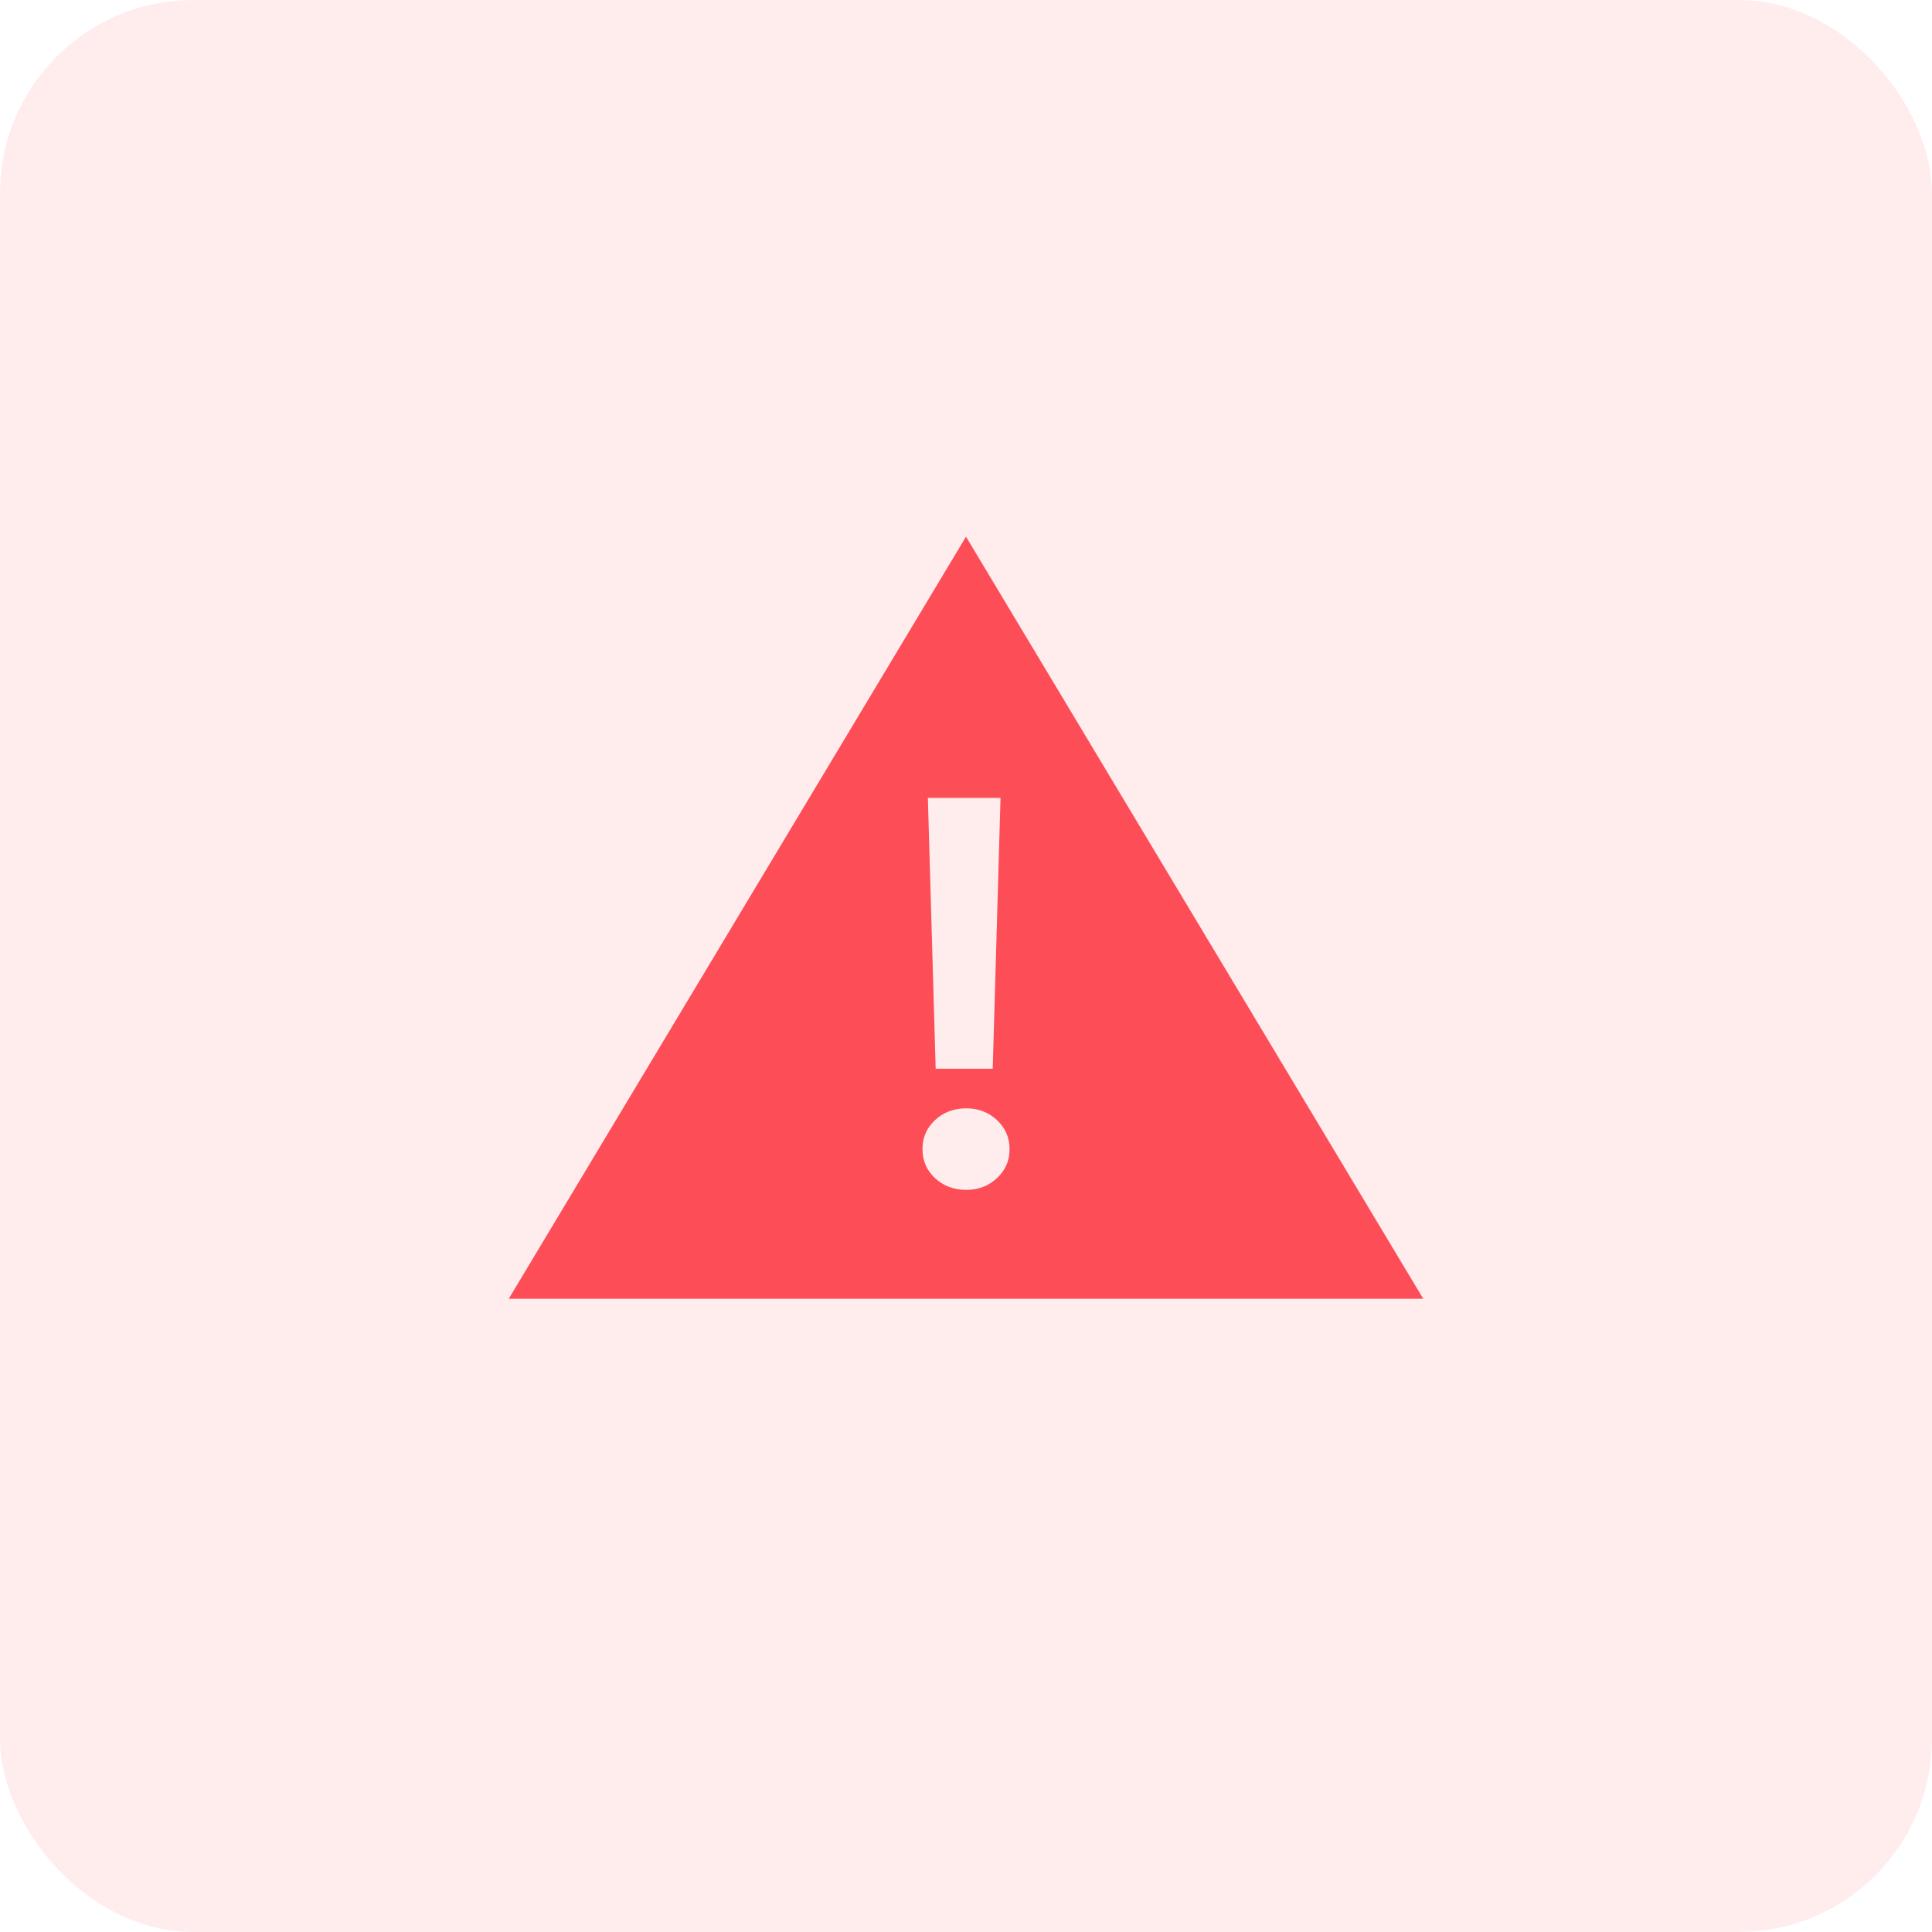
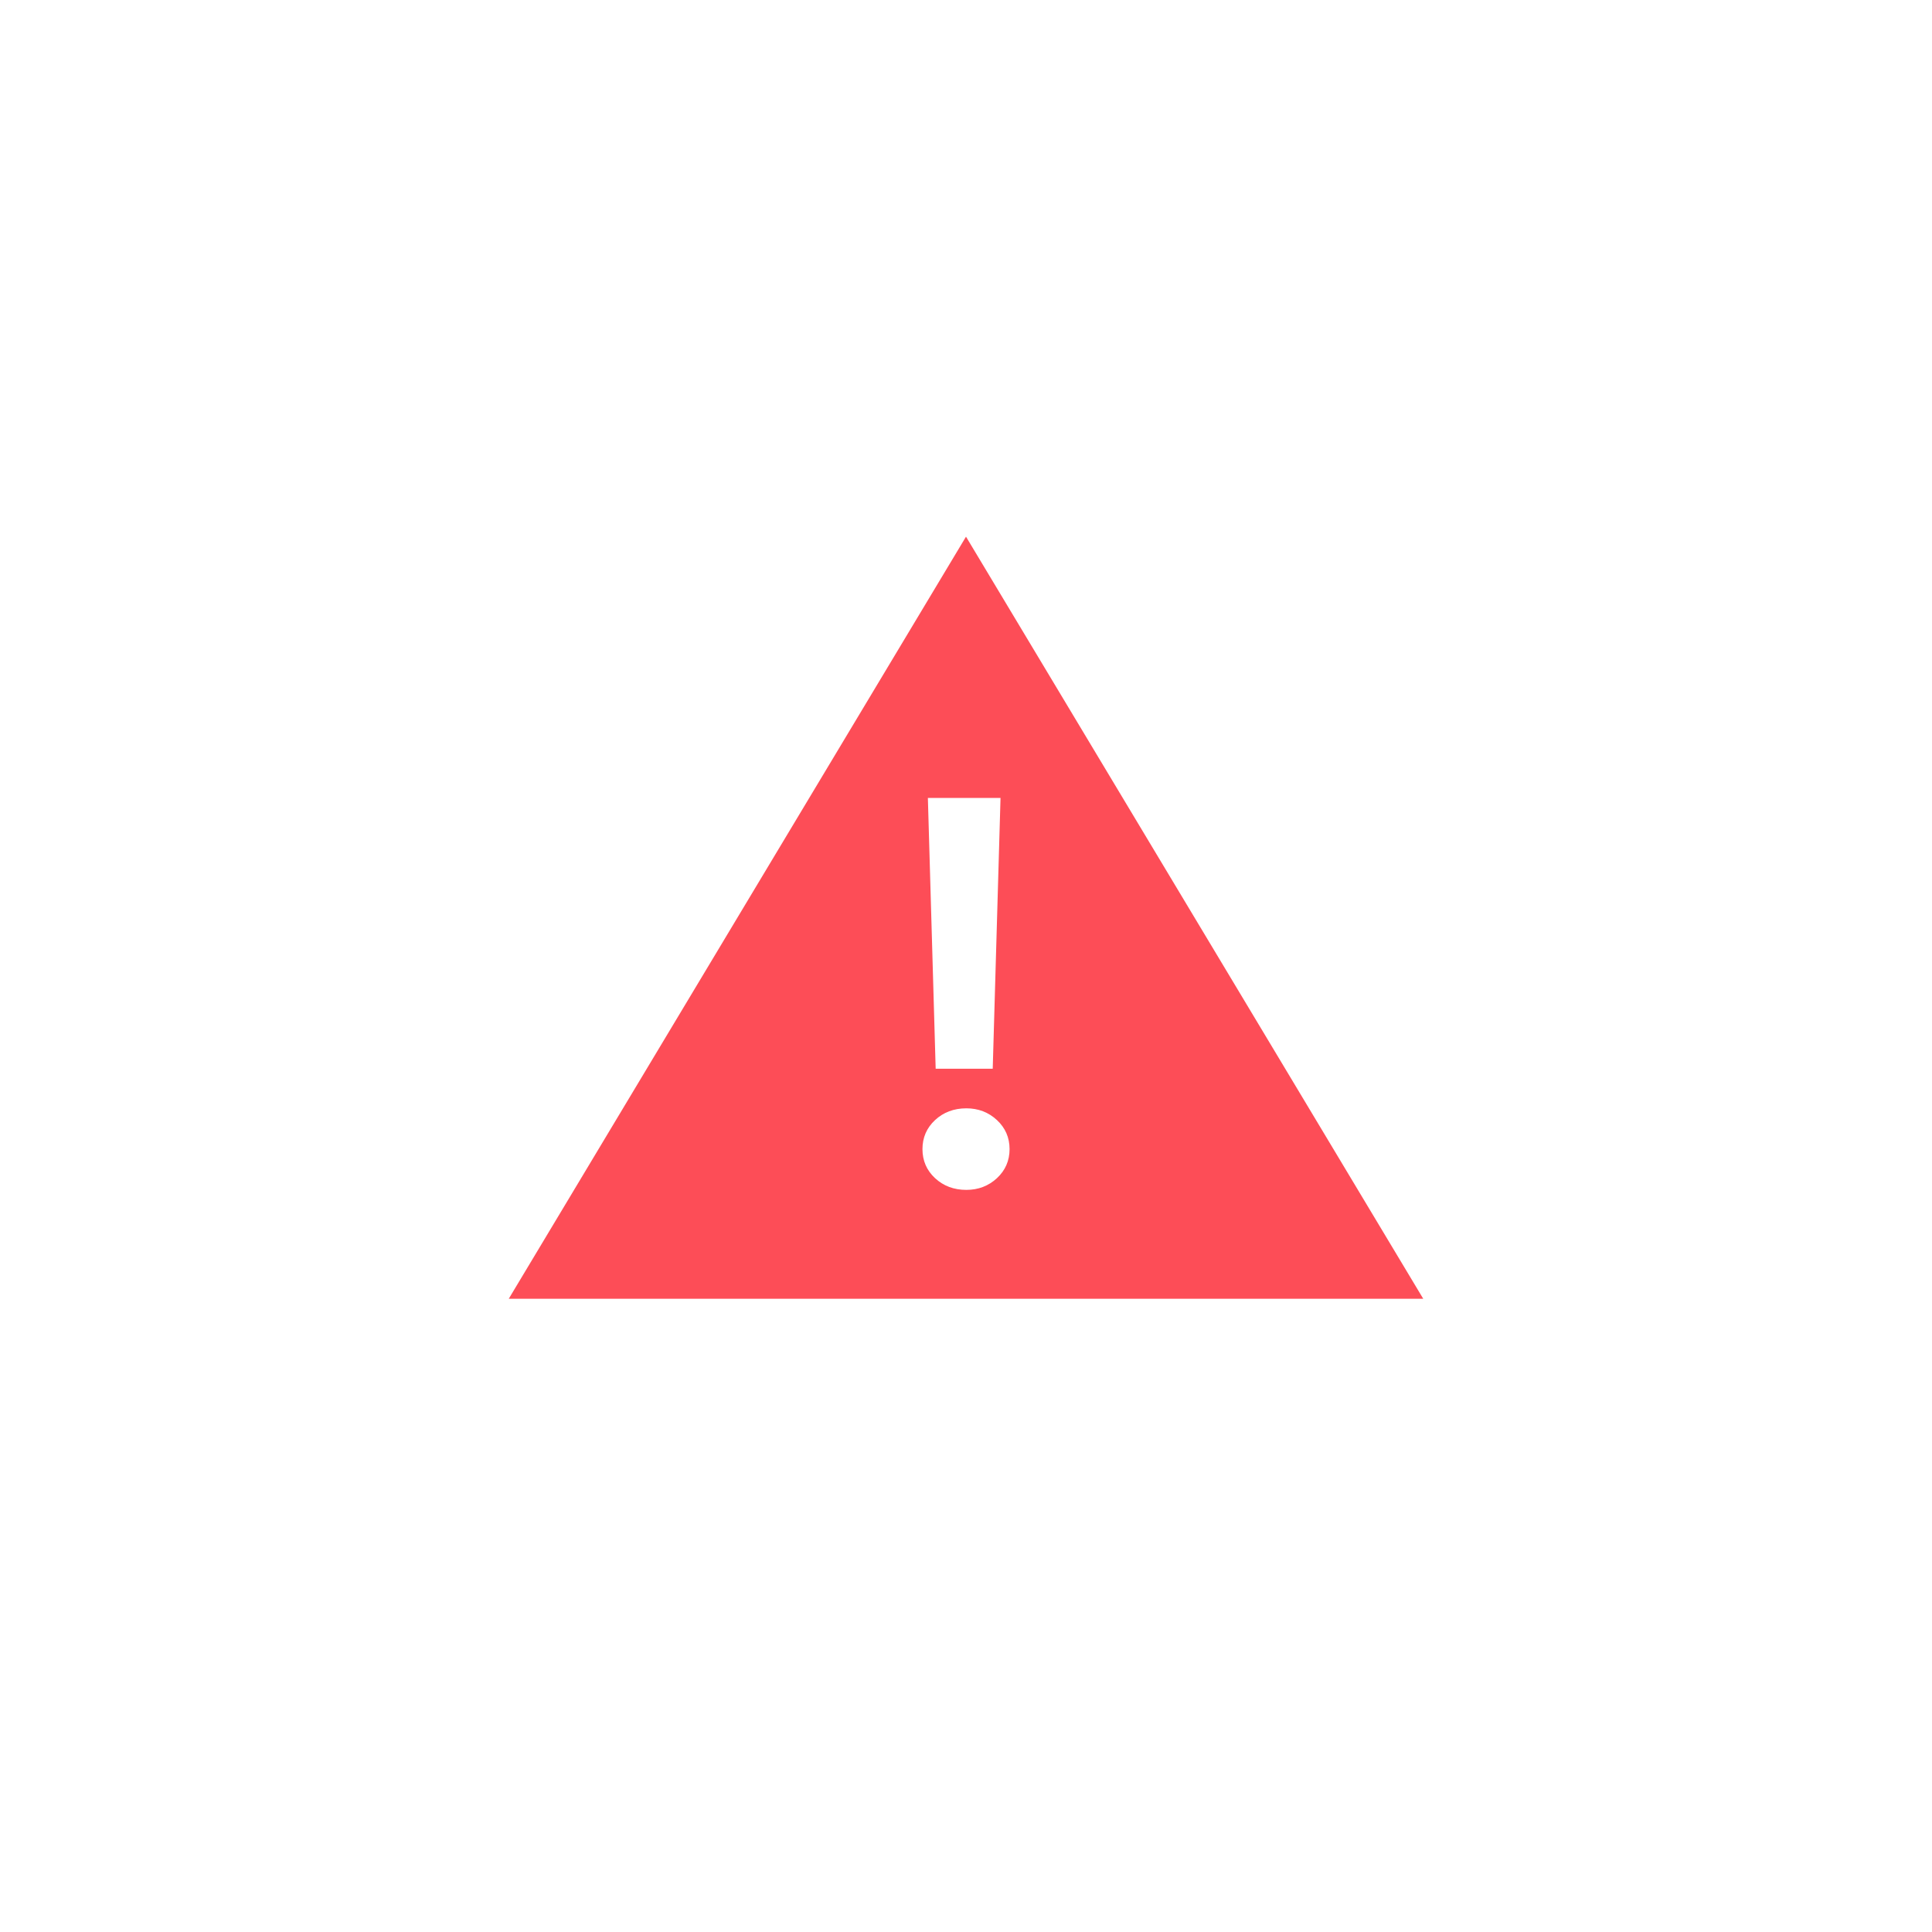
<svg xmlns="http://www.w3.org/2000/svg" width="60" height="60" viewBox="0 0 60 60" fill="none">
-   <rect width="60" height="60" rx="6" fill="#FD4D57" fill-opacity="0.1" />
  <path d="M44.2 40.334H15.8L30 16.667L44.2 40.334ZM30.009 34.42C29.624 34.421 29.3 34.542 29.039 34.785C28.778 35.028 28.648 35.329 28.648 35.687C28.648 36.045 28.778 36.346 29.039 36.589C29.3 36.831 29.624 36.953 30.009 36.953C30.382 36.953 30.7 36.831 30.961 36.589C31.222 36.346 31.353 36.045 31.353 35.687C31.353 35.329 31.222 35.028 30.961 34.785C30.7 34.542 30.382 34.42 30.009 34.42ZM28.816 24.781L29.058 33.19H30.83L31.072 24.781H28.816Z" fill="#FD4D57" />
</svg>